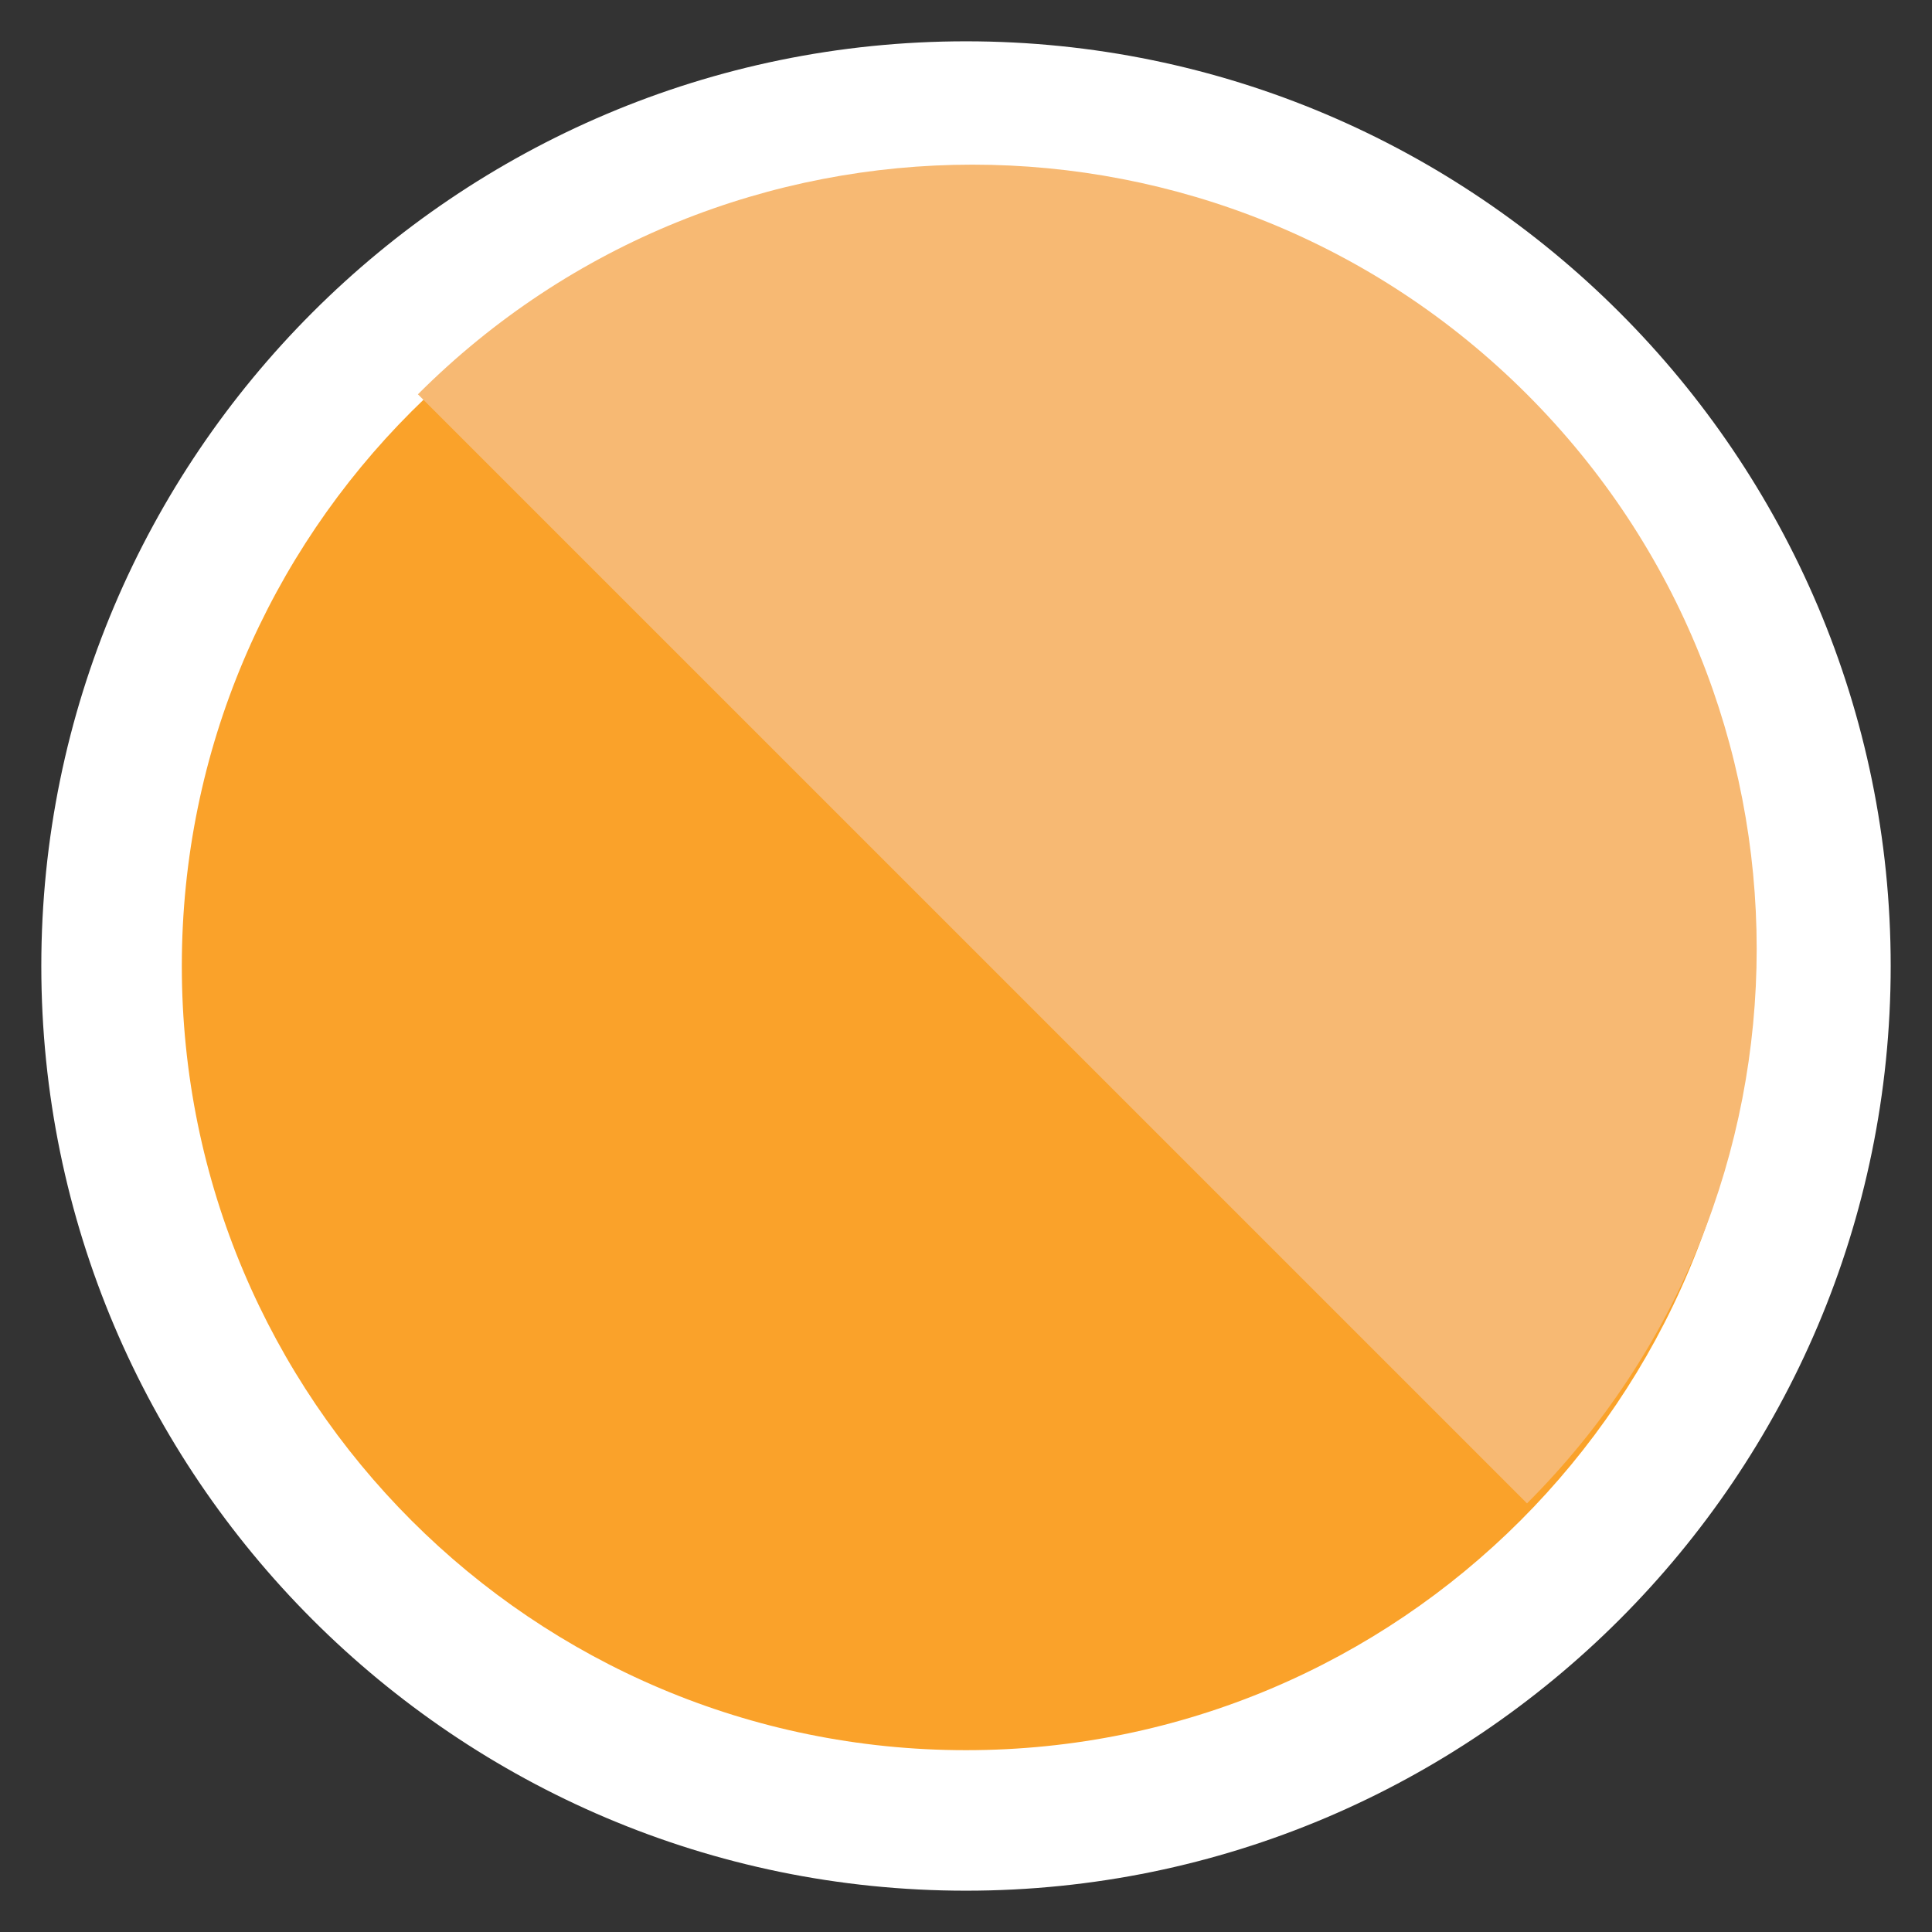
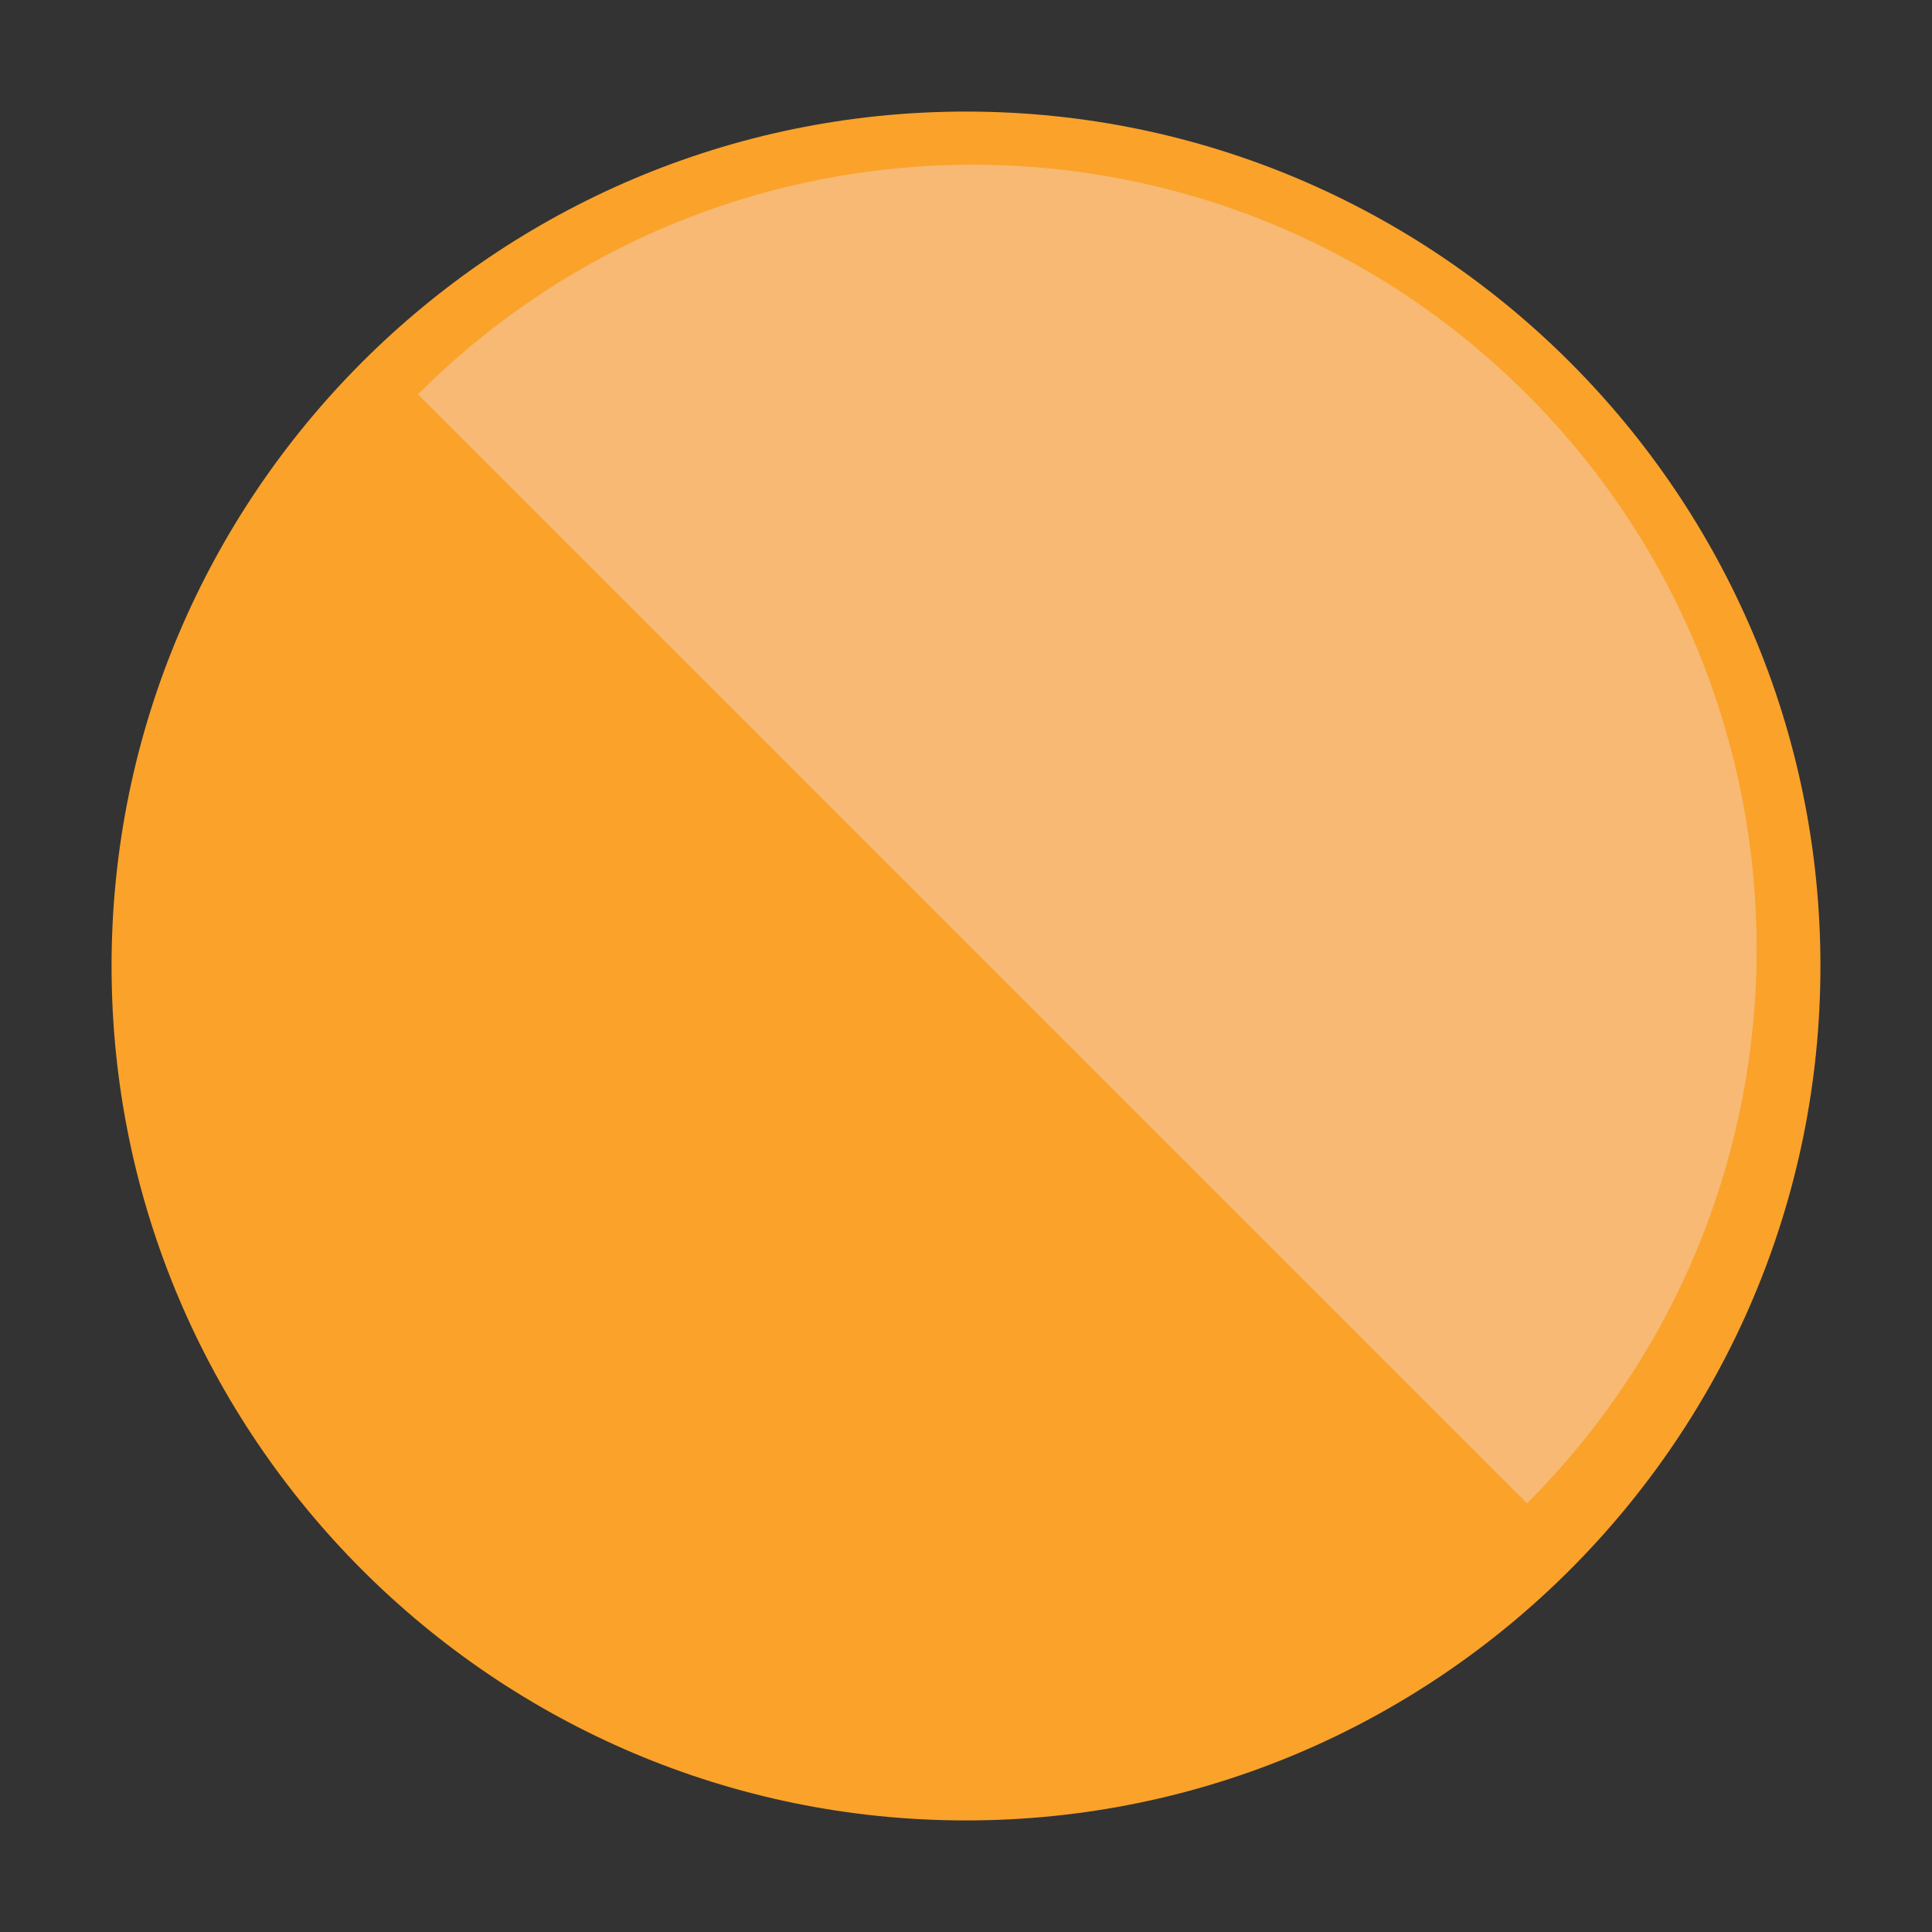
<svg xmlns="http://www.w3.org/2000/svg" version="1.1" id="Layer_1" x="0px" y="0px" width="55px" height="55px" viewBox="-2.5 -2.5 55 55" enable-background="new -2.5 -2.5 55 55" xml:space="preserve">
  <rect x="-2.5" y="-2.5" width="55" height="55" fill="#333333" stroke="none" />
  <g>
    <g>
      <path fill="#FAA22A" d="M25,49.324C11.588,49.324,0.676,38.412,0.676,25S11.589,0.676,25,0.676    c13.412,0,24.324,10.913,24.324,24.324C49.324,38.412,38.412,49.324,25,49.324L25,49.324z" />
      <g>
-         <path fill="#FFFFFF" d="M25,2.676c12.33,0,22.324,9.994,22.324,22.324S37.33,47.324,25,47.324     C12.669,47.324,2.676,37.33,2.676,25S12.669,2.676,25,2.676 M25-1.324C10.484-1.324-1.324,10.485-1.324,25     c0,14.516,11.809,26.324,26.324,26.324S51.324,39.516,51.324,25C51.324,10.485,39.516-1.324,25-1.324L25-1.324z" />
-       </g>
+         </g>
    </g>
    <path fill="#F7B973" d="M40.971,40.298L9.397,8.725c8.72-8.717,22.853-8.717,31.573,0C49.689,17.446,49.689,31.578,40.971,40.298z" />
  </g>
</svg>